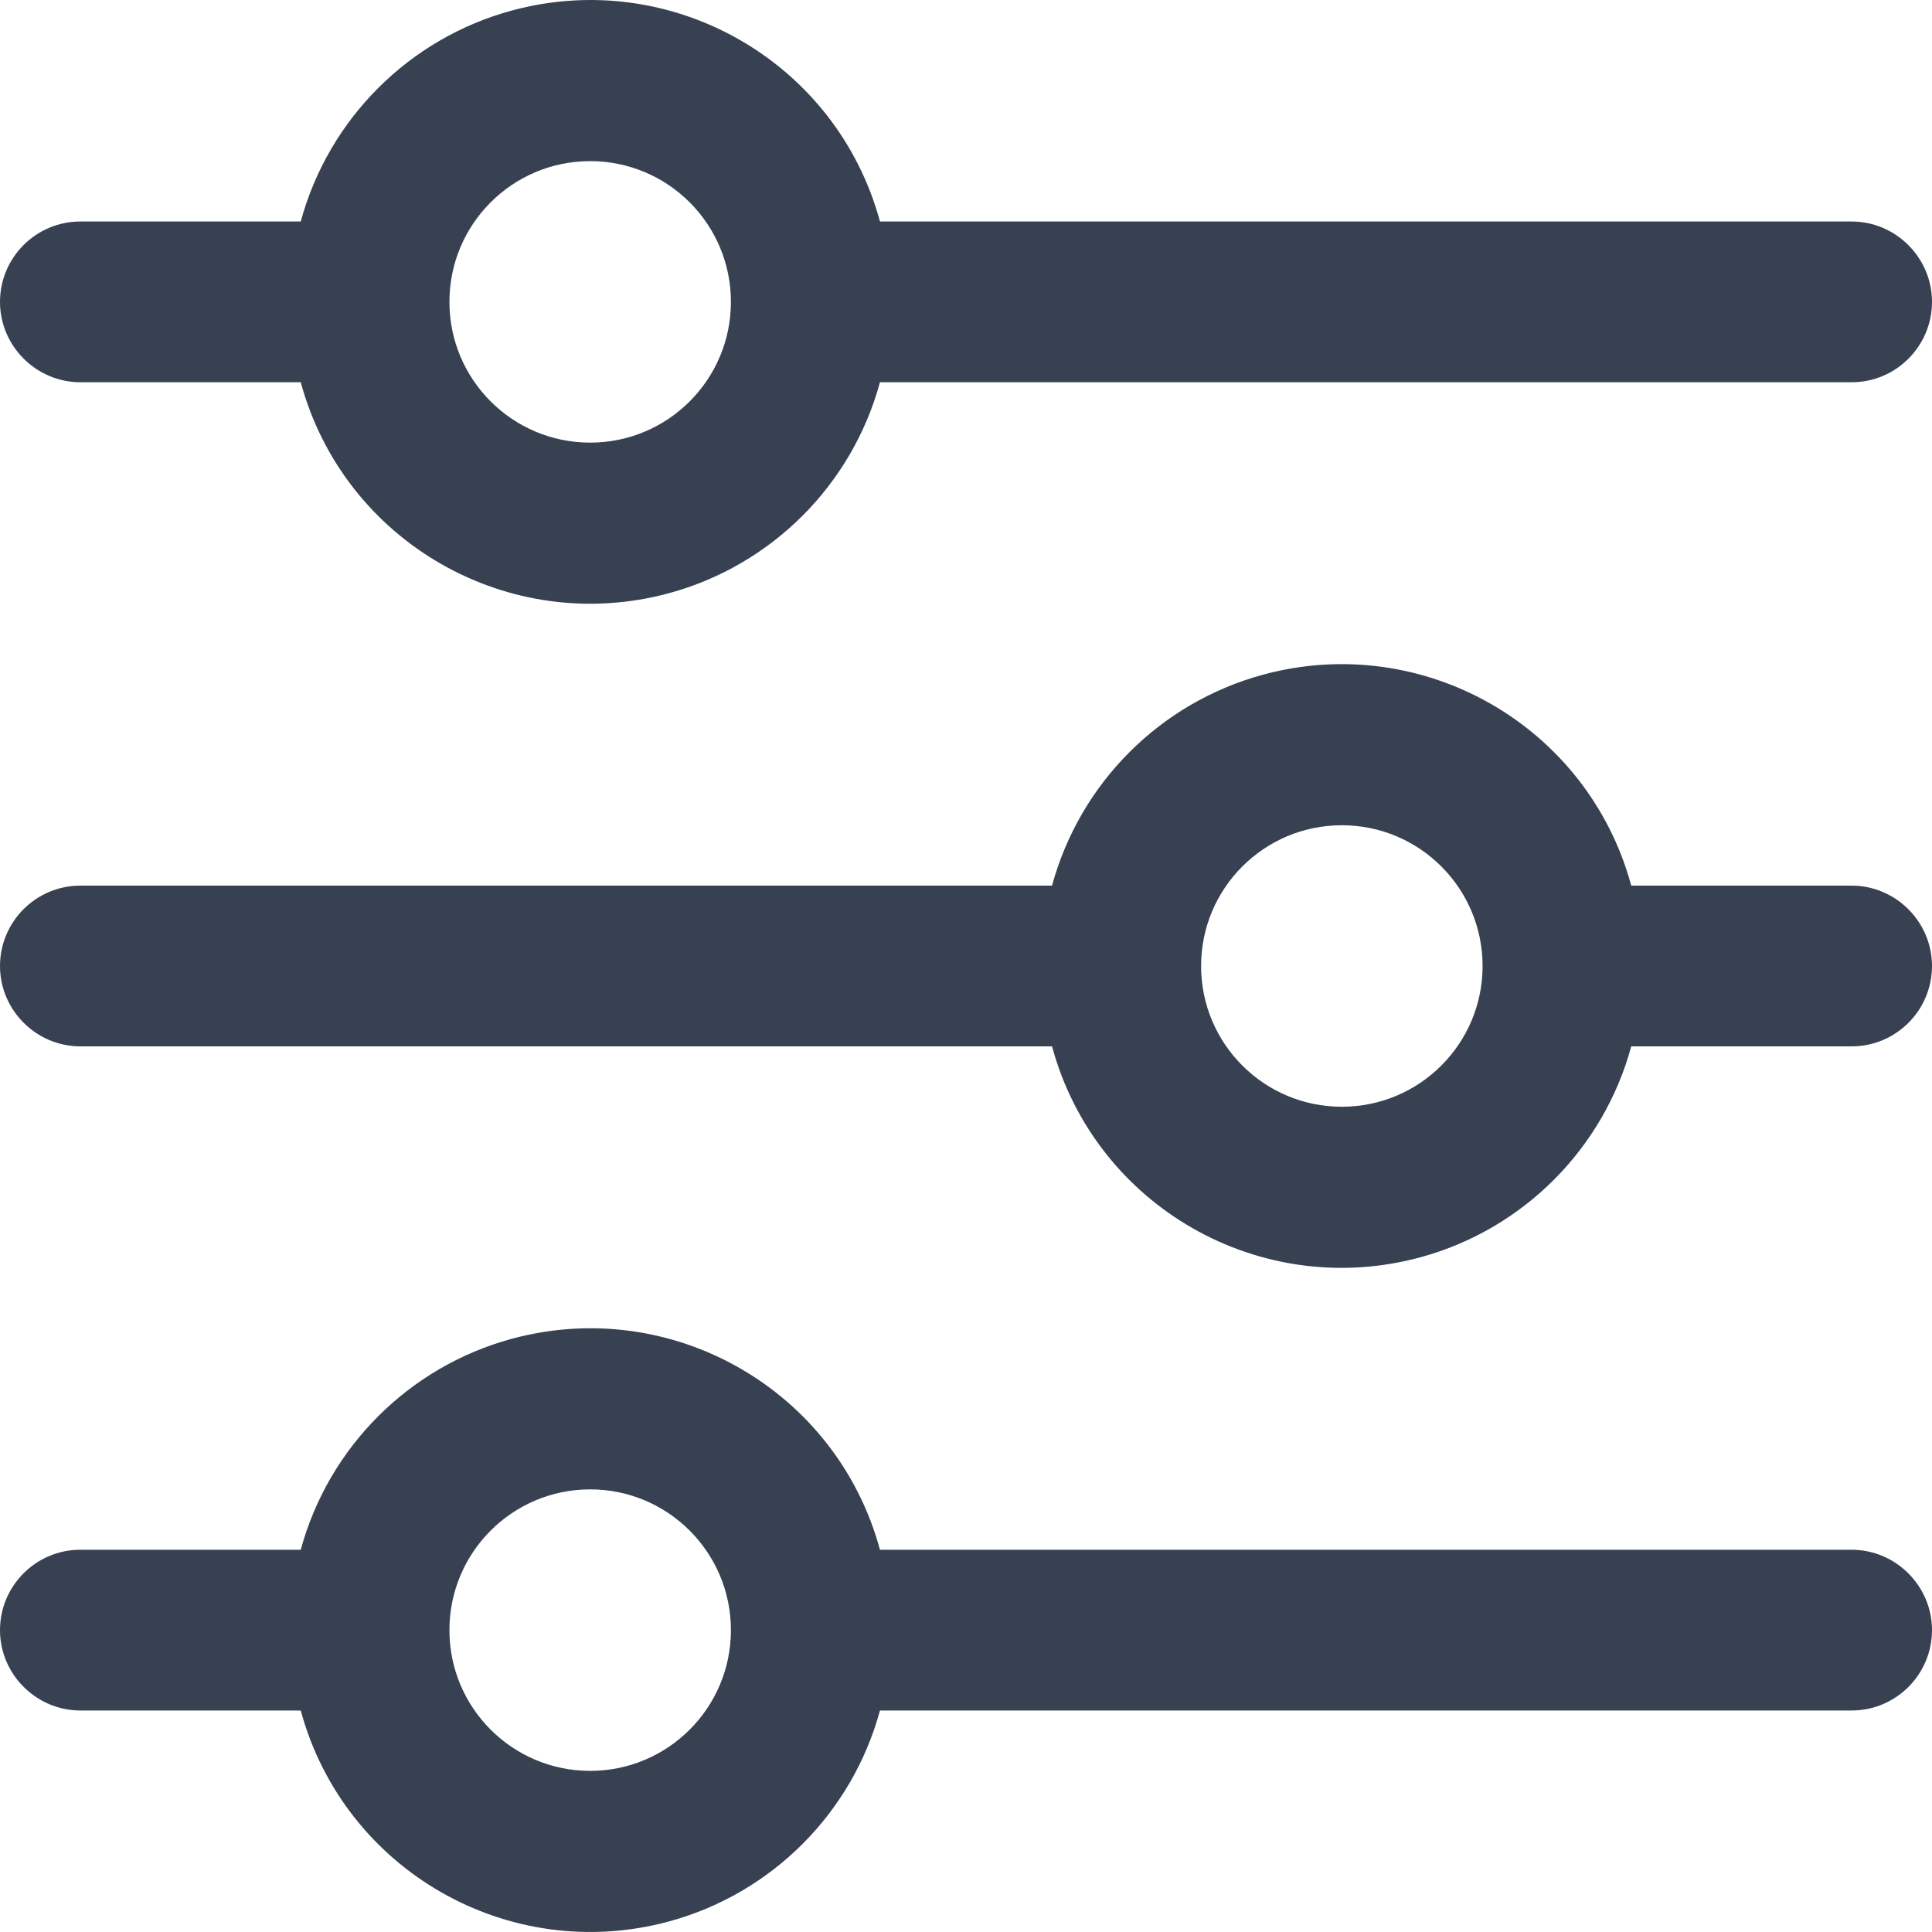
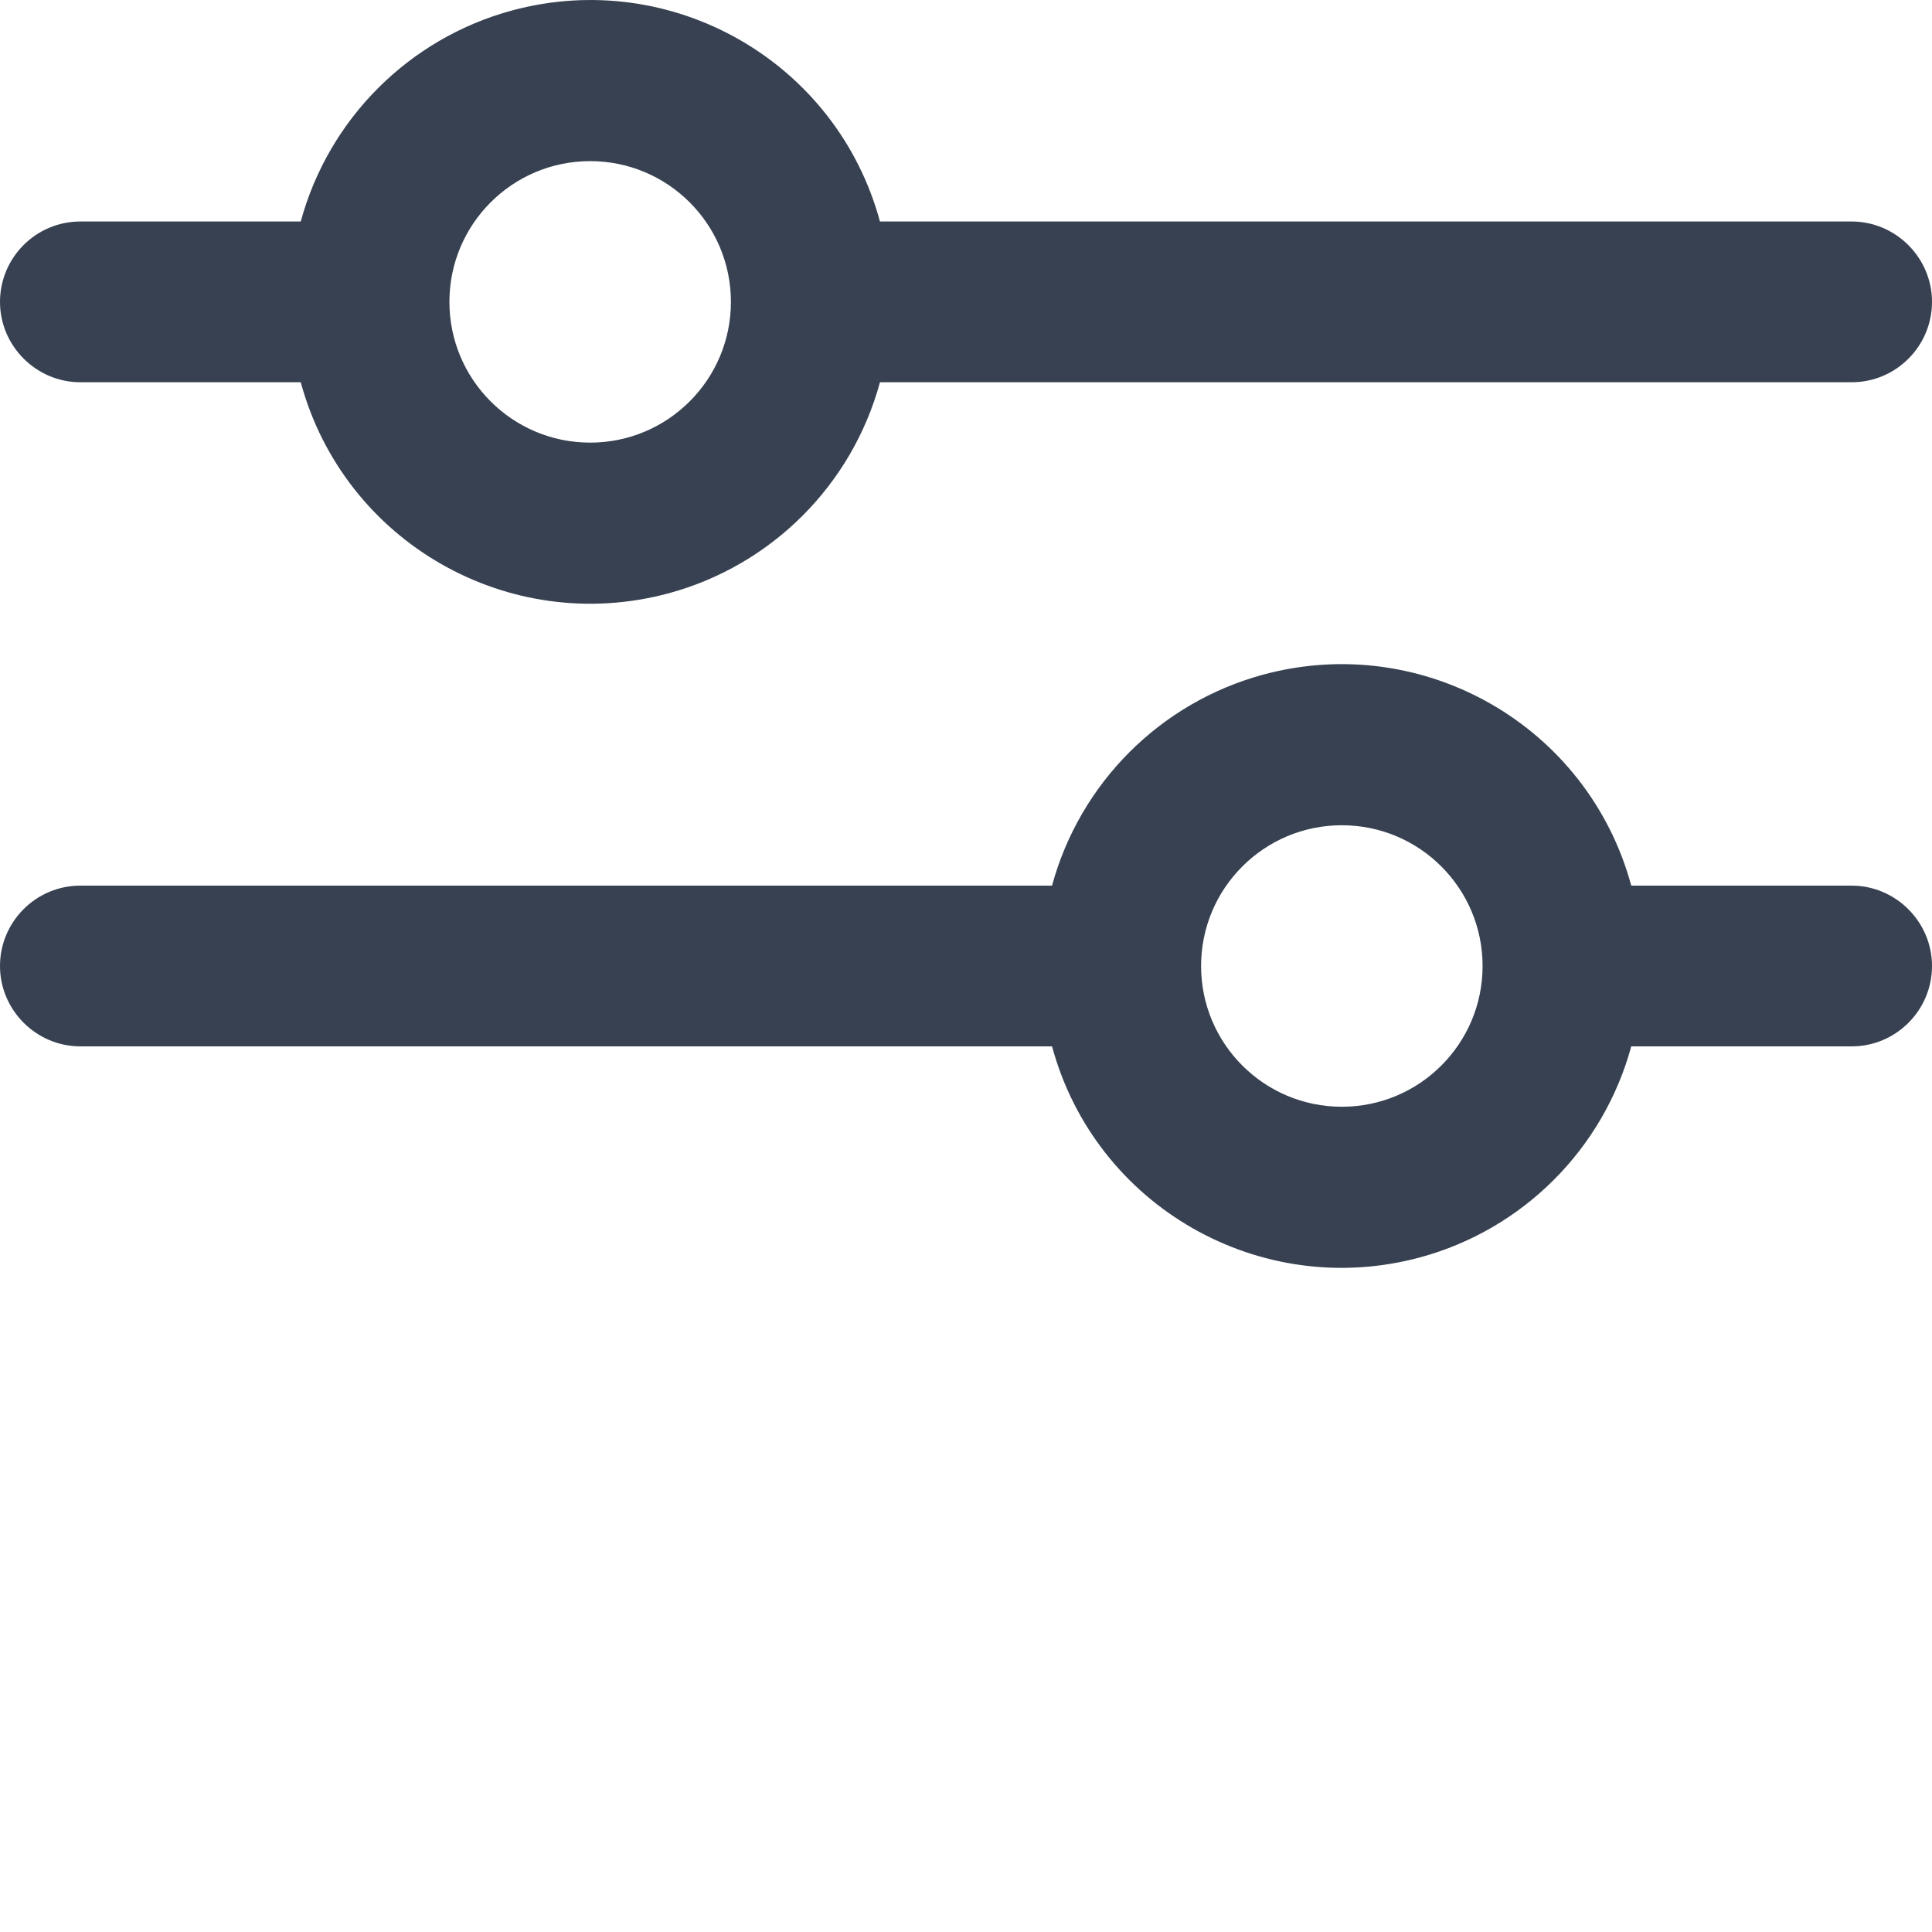
<svg xmlns="http://www.w3.org/2000/svg" id="Outline" version="1.1" viewBox="0 0 512 512">
  <path d="M21.3,101.3h58.4c11.5,42.4,55.2,67.4,97.6,55.9,27.2-7.4,48.5-28.7,55.9-55.9h257.5c11.8,0,21.3-9.6,21.3-21.3s-9.6-21.3-21.3-21.3H233.2C221.7,16.3,178-8.7,135.6,2.8c-27.2,7.4-48.5,28.7-55.9,55.9H21.3c-11.8,0-21.3,9.6-21.3,21.3s9.6,21.3,21.3,21.3ZM156.4,42.7c20.6,0,37.3,16.7,37.3,37.3s-16.7,37.3-37.3,37.3-37.3-16.7-37.3-37.3c0-20.6,16.7-37.3,37.3-37.3Z" fill="#374151" />
  <path d="M490.7,234.7h-58.4c-11.5-42.4-55.2-67.4-97.6-55.9-27.2,7.4-48.5,28.7-55.9,55.9H21.3c-11.8,0-21.3,9.6-21.3,21.3s9.6,21.3,21.3,21.3h257.5c11.5,42.4,55.2,67.4,97.6,55.9,27.2-7.4,48.5-28.7,55.9-55.9h58.4c11.8,0,21.3-9.6,21.3-21.3s-9.6-21.3-21.3-21.3ZM355.6,293.3c-20.6,0-37.3-16.7-37.3-37.3s16.7-37.3,37.3-37.3,37.3,16.7,37.3,37.3c0,20.6-16.7,37.3-37.3,37.3Z" fill="#374151" />
-   <path d="M490.7,410.7H233.2c-11.5-42.4-55.2-67.4-97.6-55.9-27.2,7.4-48.5,28.7-55.9,55.9H21.3c-11.8,0-21.3,9.6-21.3,21.3s9.6,21.3,21.3,21.3h58.4c11.5,42.4,55.2,67.4,97.6,55.9,27.2-7.4,48.5-28.7,55.9-55.9h257.5c11.8,0,21.3-9.6,21.3-21.3s-9.6-21.3-21.3-21.3ZM156.4,469.3c-20.6,0-37.3-16.7-37.3-37.3s16.7-37.3,37.3-37.3,37.3,16.7,37.3,37.3c0,20.6-16.7,37.3-37.3,37.3Z" fill="#374151" />
</svg>